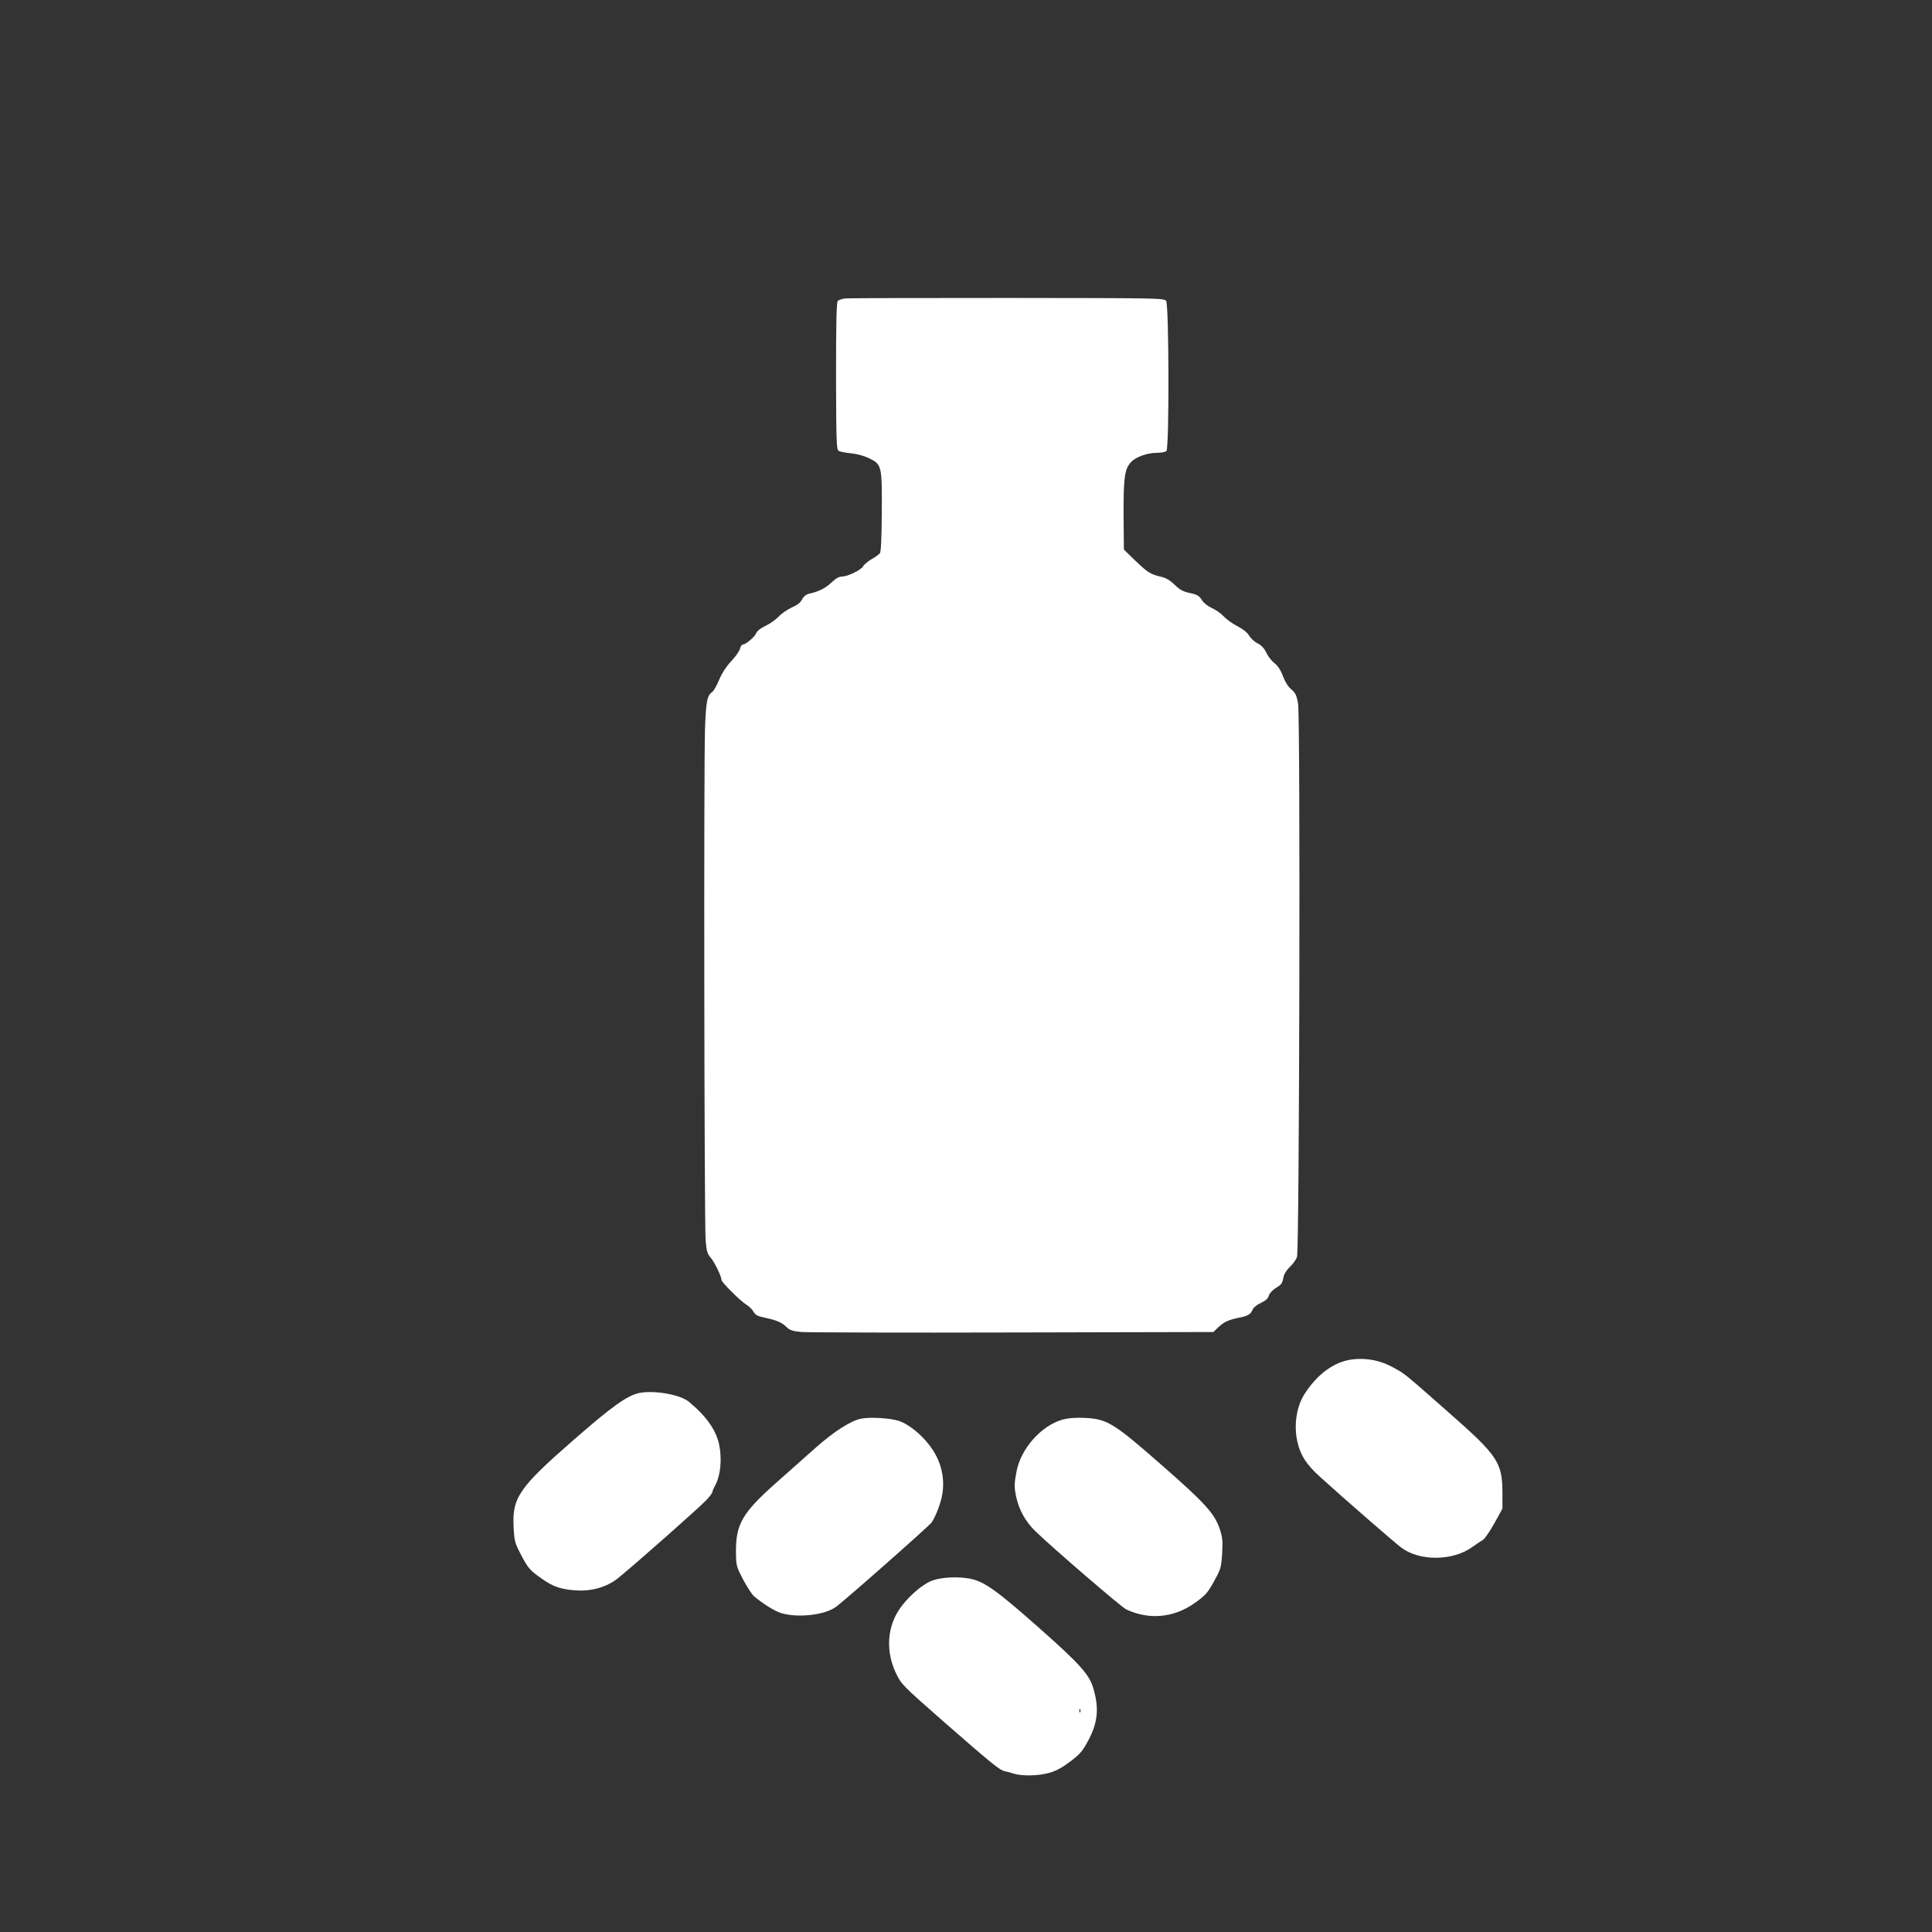
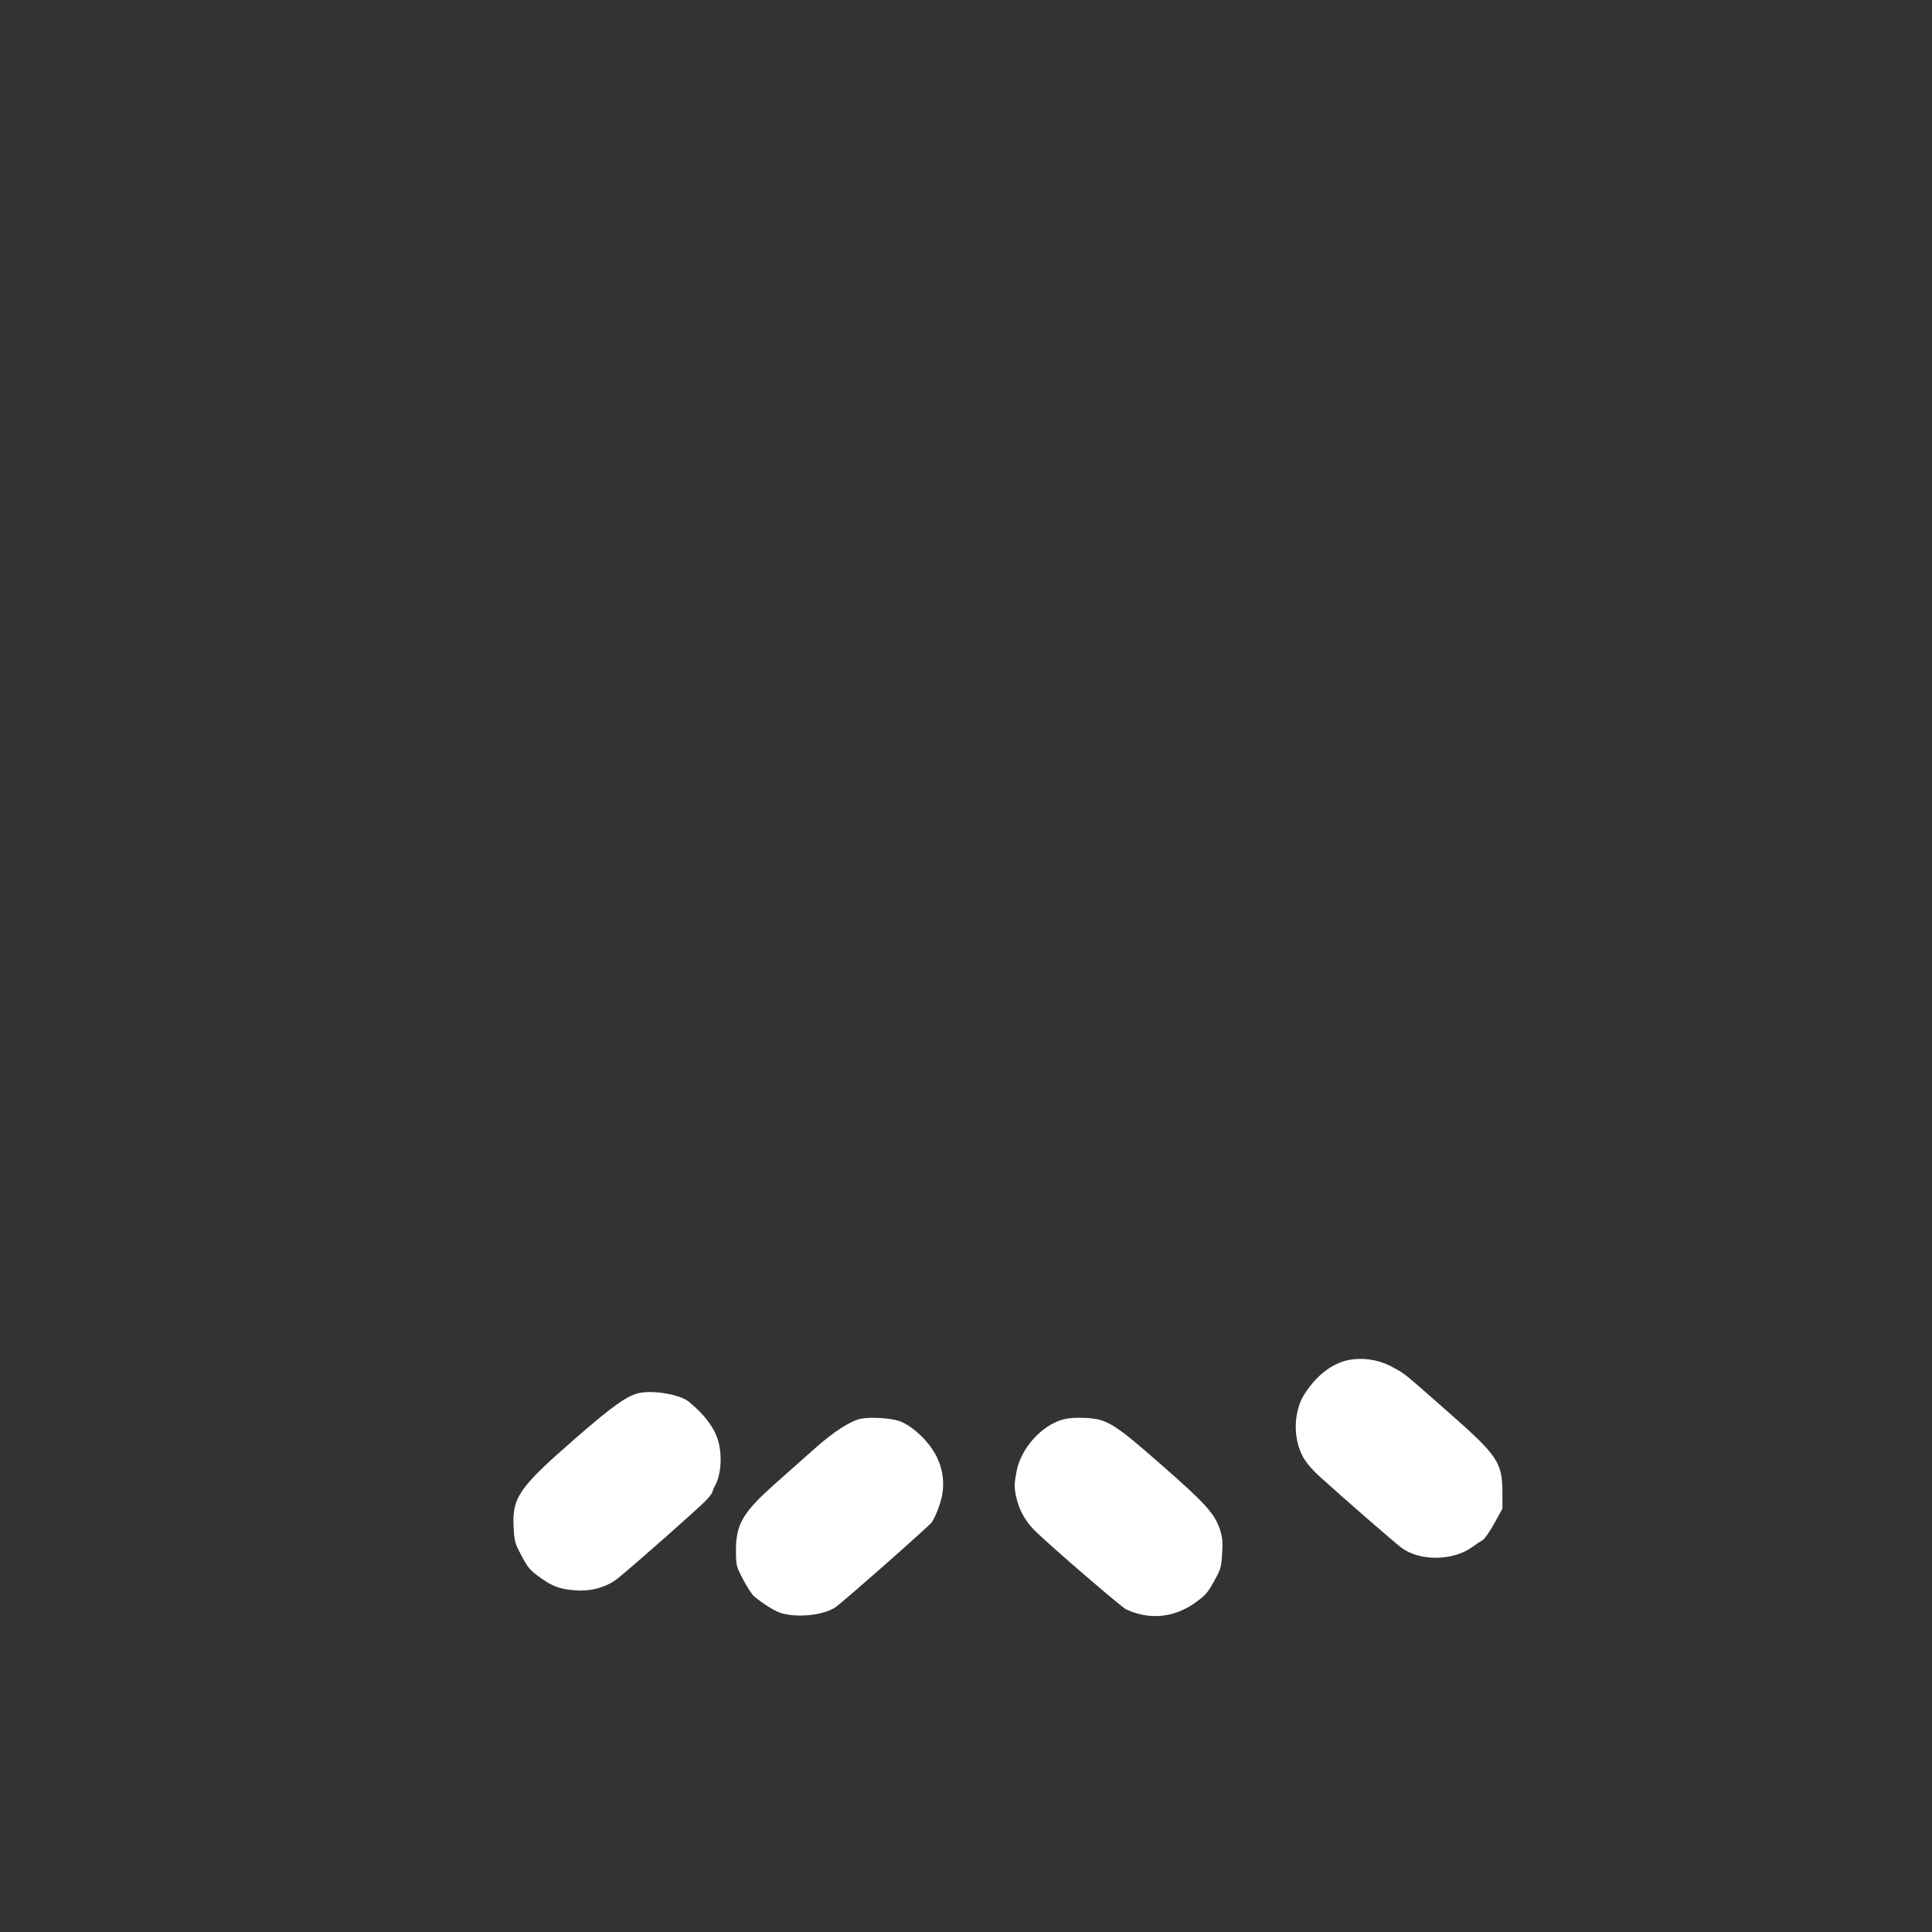
<svg xmlns="http://www.w3.org/2000/svg" version="1.0" width="1280pt" height="1280pt" viewBox="0 0 1280 1280" preserveAspectRatio="xMidYMid meet">
  <rect x="0" y="0" width="1280" height="1280" fill="#333333" stroke="none" />
  <g transform="translate(0,1280) scale(0.1,-0.1)" fill="#ffffff" stroke="none">
-     <path d="M5603 10823 c-23 -2 -47 -10 -53 -18 -8 -10 -11 -146 -11 -497 1 -417 3 -485 16 -494 8 -6 45 -14 82 -17 41 -4 88 -17 121 -33 84 -41 86 -49 84 -358 -1 -173 -5 -263 -13 -272 -6 -7 -30 -25 -55 -39 -24 -14 -49 -35 -55 -46 -13 -25 -103 -69 -142 -69 -19 0 -41 -13 -69 -40 -39 -37 -87 -61 -150 -74 -17 -4 -34 -18 -44 -37 -10 -21 -32 -38 -69 -54 -30 -14 -68 -40 -86 -60 -18 -19 -57 -47 -86 -61 -33 -15 -57 -34 -63 -49 -9 -24 -69 -75 -88 -75 -7 0 -15 -12 -19 -27 -3 -16 -30 -53 -58 -83 -33 -35 -62 -80 -80 -123 -16 -38 -36 -74 -45 -80 -35 -25 -42 -59 -49 -241 -9 -229 -5 -3281 4 -3394 6 -71 11 -88 34 -115 26 -31 71 -123 71 -147 0 -15 128 -142 165 -164 17 -10 38 -30 47 -46 13 -23 27 -30 75 -40 77 -16 114 -32 145 -63 21 -20 38 -26 99 -32 41 -3 671 -5 1401 -3 l1327 3 33 32 c37 35 69 50 142 64 54 10 74 23 86 55 5 11 29 31 54 42 32 15 48 30 52 48 4 14 23 36 46 50 40 25 42 28 53 78 3 17 22 45 41 63 20 18 41 48 47 65 16 46 23 3574 7 3668 -10 54 -17 69 -44 92 -22 18 -41 49 -56 88 -15 41 -34 69 -56 86 -18 14 -43 45 -54 70 -15 30 -33 49 -57 61 -20 9 -45 32 -56 50 -13 22 -40 44 -78 64 -32 16 -73 45 -91 65 -18 19 -53 44 -78 55 -27 12 -54 33 -67 53 -18 29 -32 37 -80 47 -46 10 -67 22 -101 55 -32 31 -57 46 -95 54 -66 16 -85 28 -171 111 l-70 68 -2 228 c-1 250 7 307 50 352 33 35 108 61 172 61 27 0 55 5 62 12 19 19 17 967 -2 994 -14 19 -37 19 -1048 20 -568 0 -1052 -1 -1075 -3z" />
    <path d="M8955 3793 c-117 -16 -229 -98 -313 -230 -52 -81 -71 -206 -47 -312 20 -92 60 -154 151 -236 164 -149 489 -431 536 -467 122 -93 343 -91 473 3 28 20 59 41 70 47 11 6 45 55 75 109 l54 98 0 110 c-1 196 -33 243 -355 526 -301 265 -287 254 -361 295 -88 51 -185 70 -283 57z" />
    <path d="M4235 3571 c-82 -18 -178 -87 -436 -312 -362 -316 -407 -382 -396 -580 5 -89 8 -102 48 -178 48 -92 60 -106 144 -164 73 -51 126 -68 226 -74 101 -6 200 23 272 80 92 73 551 478 589 521 21 22 38 46 38 51 0 6 8 26 19 45 35 67 45 171 26 267 -20 98 -86 191 -201 286 -58 48 -232 78 -329 58z" />
    <path d="M5705 3401 c-69 -14 -179 -84 -306 -197 -67 -60 -184 -163 -258 -229 -224 -199 -267 -274 -265 -461 1 -88 3 -94 48 -180 26 -49 58 -98 71 -109 60 -51 140 -101 183 -113 111 -32 285 -12 359 41 54 38 617 535 635 560 29 42 66 141 73 200 13 100 -10 197 -66 282 -56 86 -150 166 -223 191 -58 19 -191 27 -251 15z" />
    <path d="M7040 3395 c-141 -40 -276 -191 -305 -343 -16 -83 -16 -104 -3 -167 20 -91 62 -166 129 -231 127 -122 566 -499 599 -516 152 -72 317 -57 456 42 71 51 84 65 127 143 46 83 48 92 54 185 5 82 2 107 -15 160 -35 104 -96 172 -384 424 -320 281 -363 307 -511 314 -64 3 -109 -1 -147 -11z" />
-     <path d="M6178 2329 c-72 -26 -180 -123 -232 -211 -70 -117 -74 -268 -11 -401 36 -76 39 -79 313 -320 325 -284 375 -325 410 -332 15 -3 41 -10 59 -16 54 -17 163 -15 233 5 47 13 86 34 140 75 64 48 81 68 118 136 65 120 75 215 36 348 -26 93 -91 164 -369 410 -274 242 -356 300 -449 318 -79 15 -185 10 -248 -12z m979 -871 c-3 -8 -6 -5 -6 6 -1 11 2 17 5 13 3 -3 4 -12 1 -19z" />
  </g>
</svg>